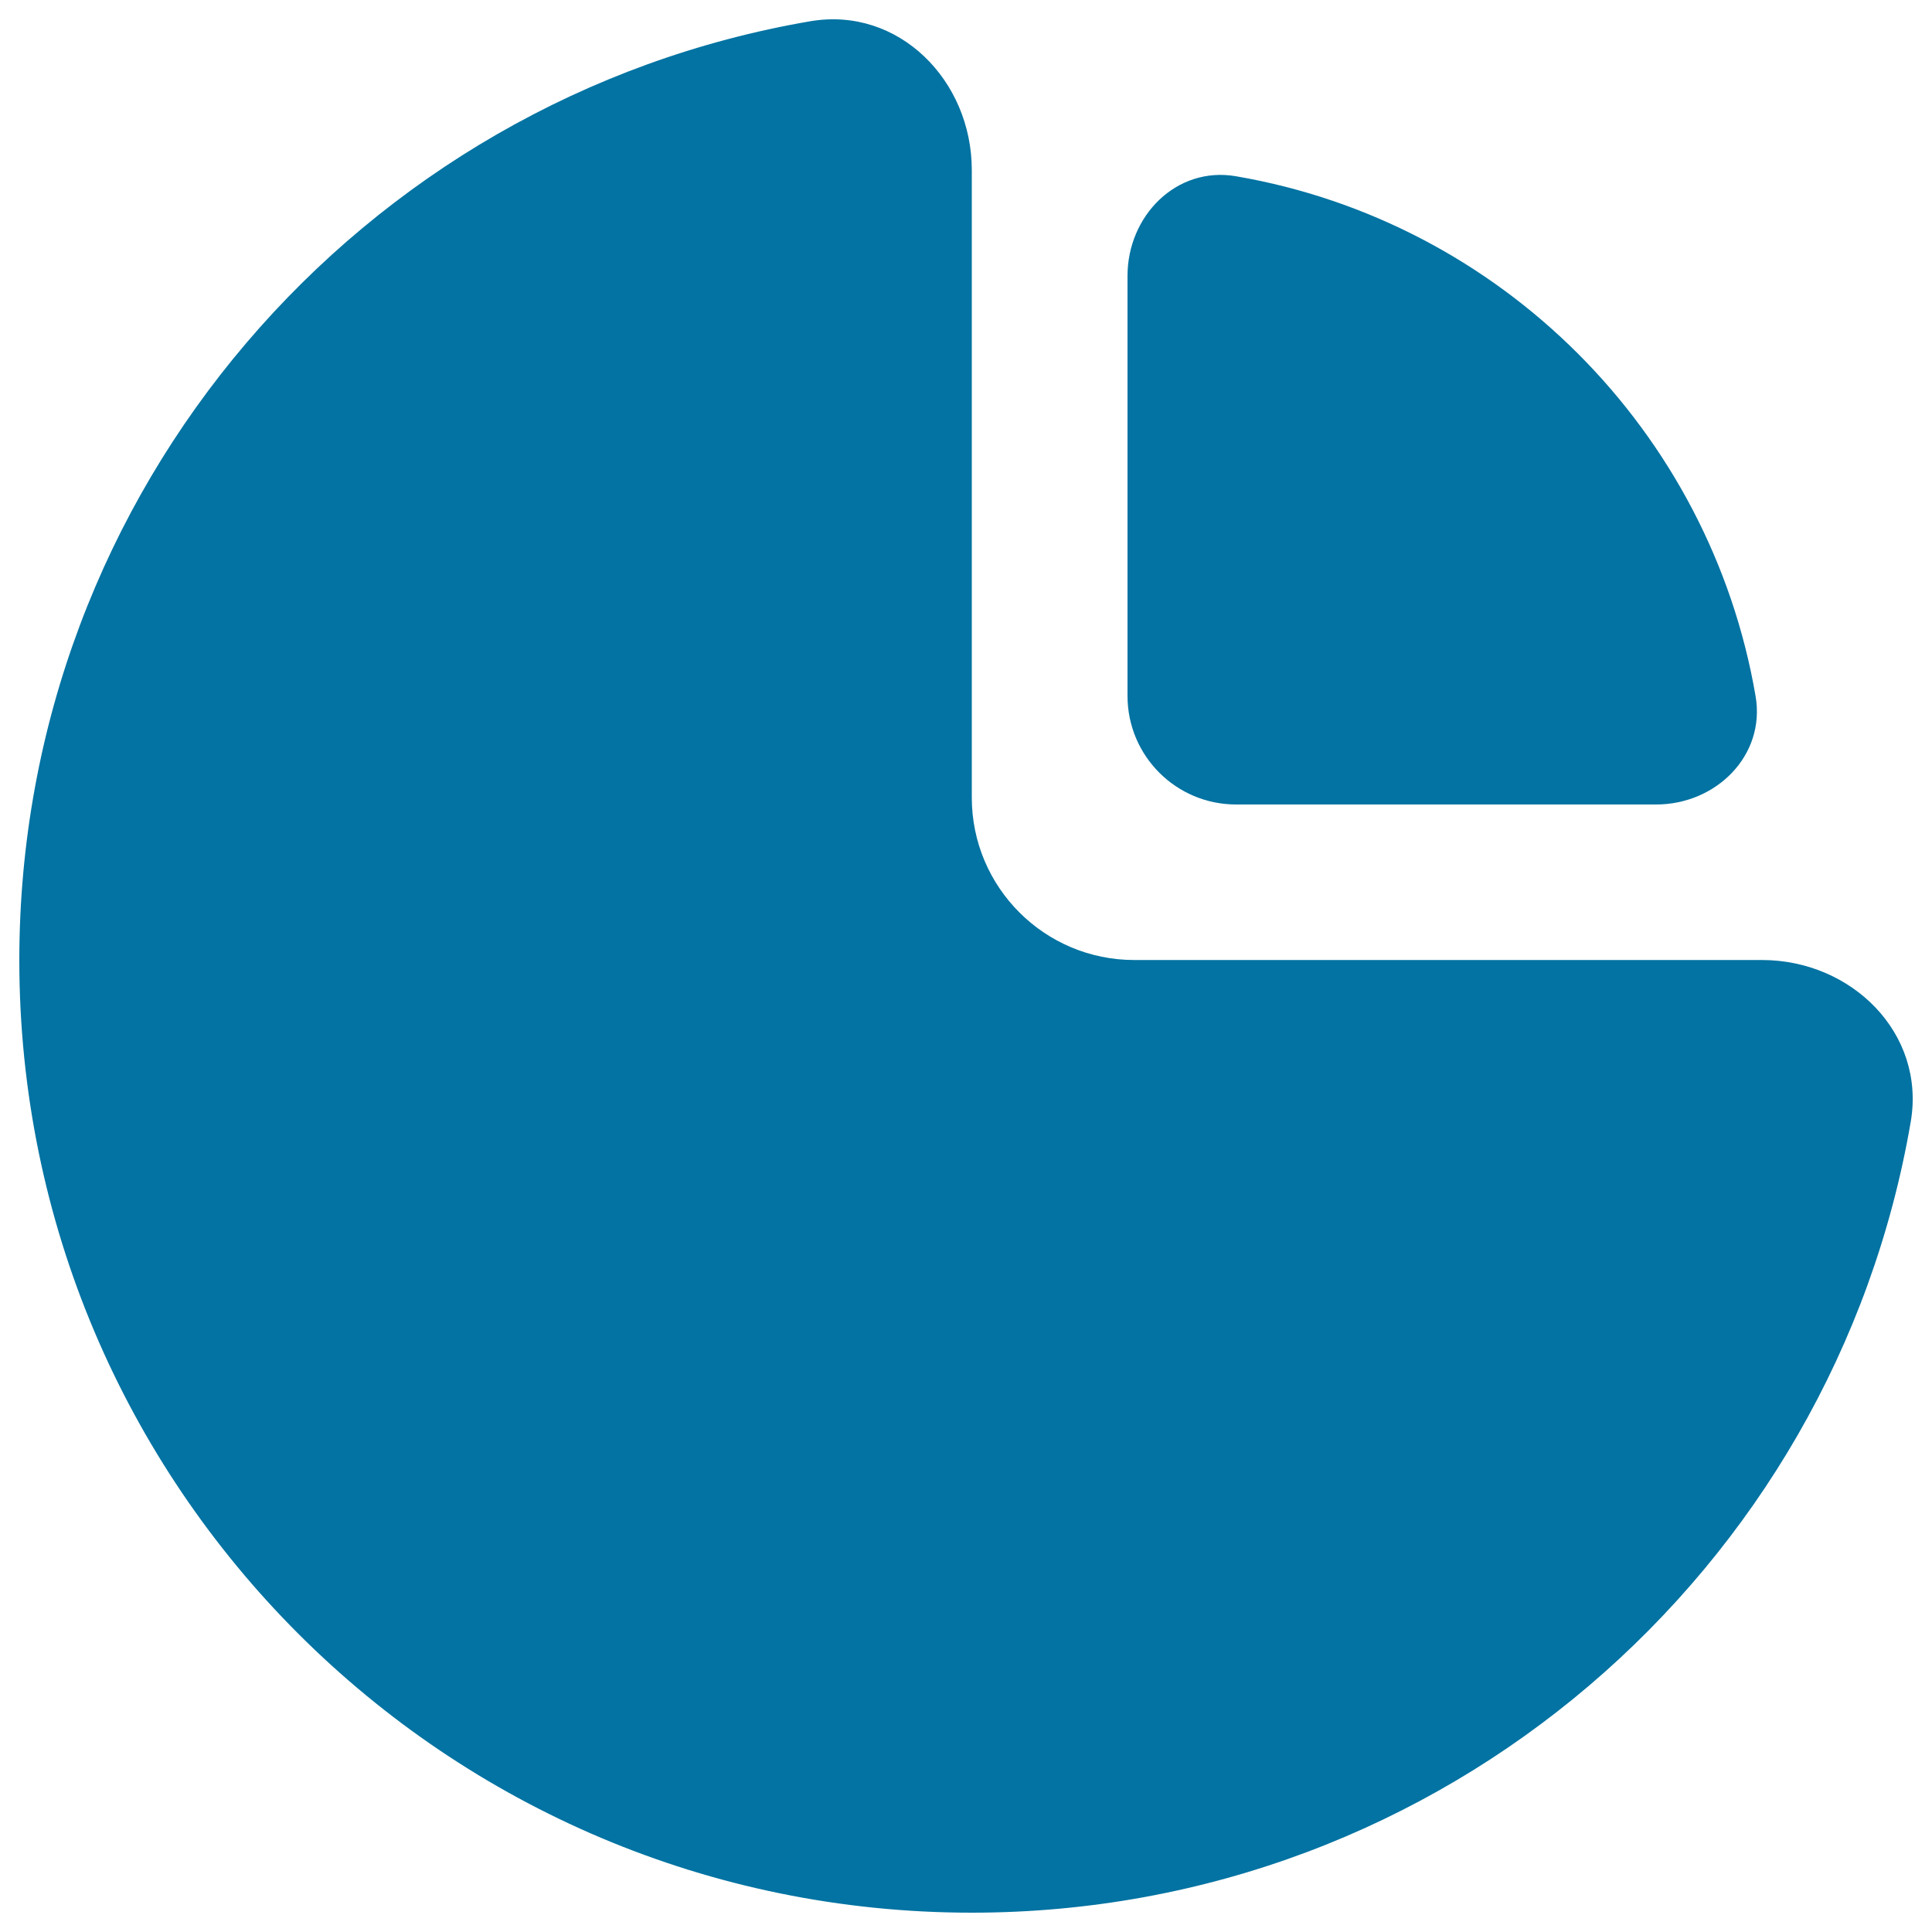
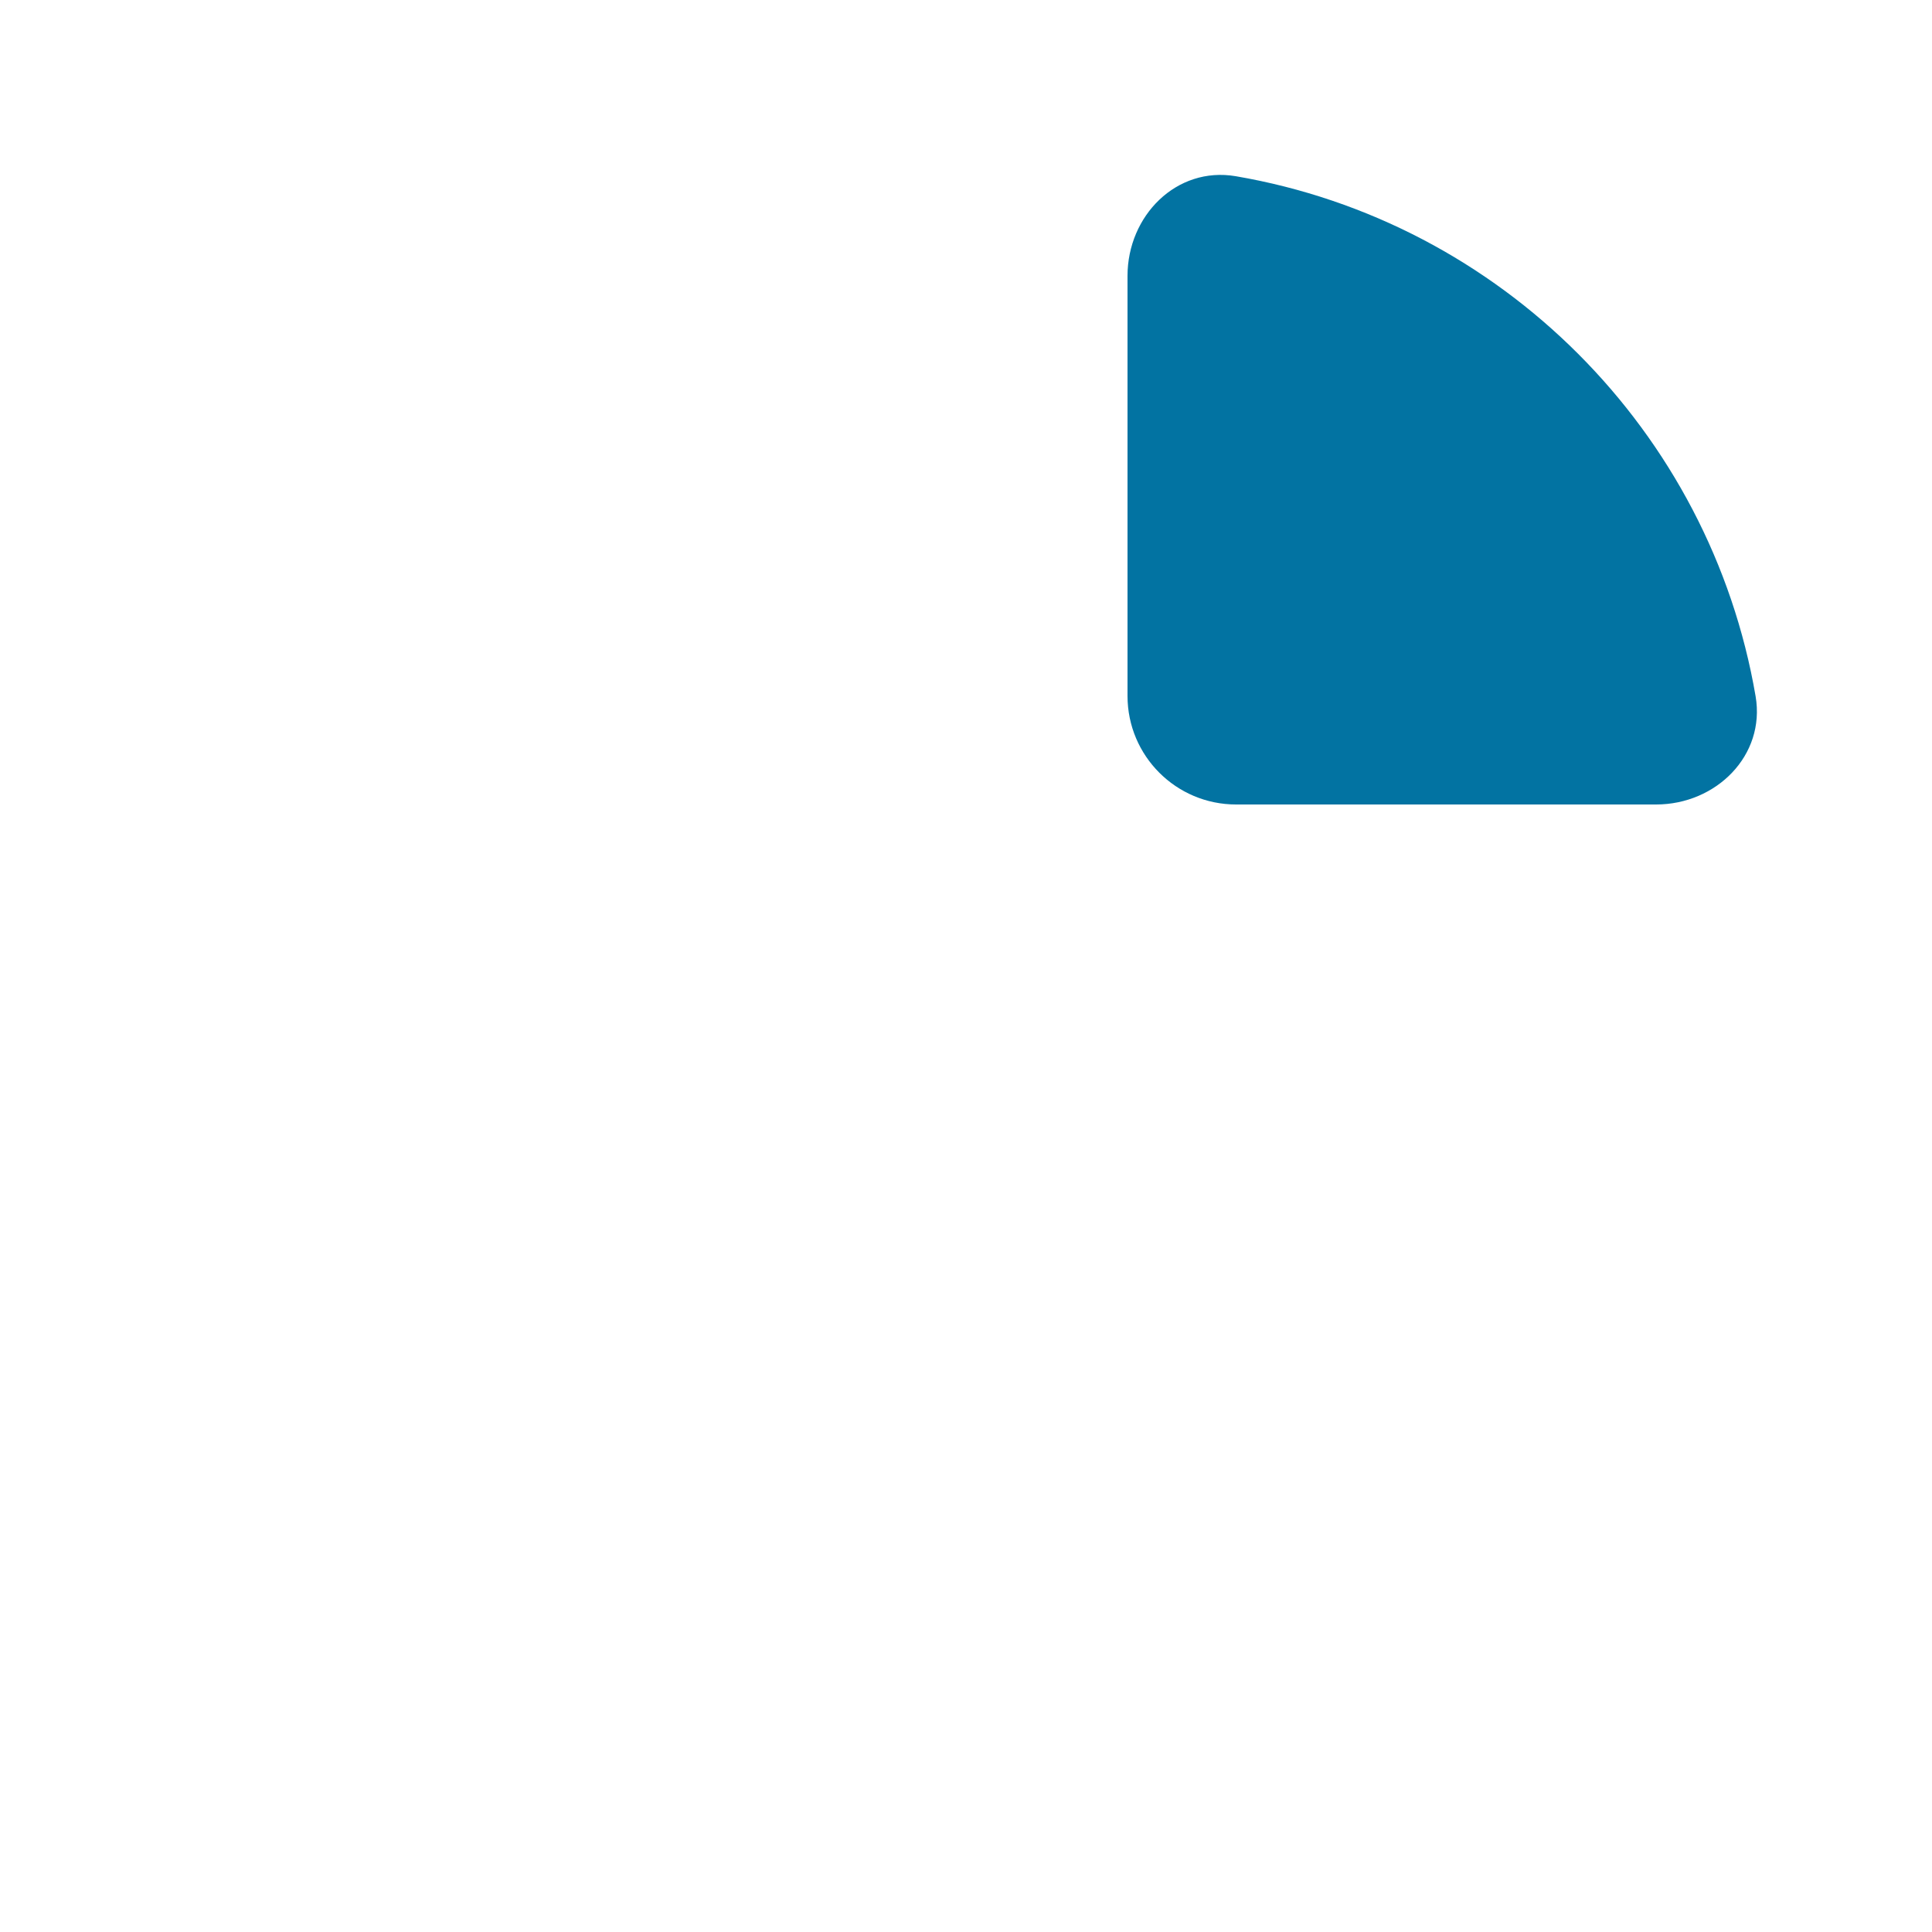
<svg xmlns="http://www.w3.org/2000/svg" viewBox="0 0 1000 1000" style="fill:#0273a2">
  <title>Pie Diagram SVG icon</title>
  <g>
-     <path d="M419.4,11C186.9,50.8,10,253.2,10,497c0,272.3,220.7,493,493,493c243.8,0,446.2-176.9,486-409.4c7.8-45.8-30.6-83.7-77-83.7H587.1c-46.4,0-84.1-37.6-84.1-84.1V88C503,41.6,465.1,3.2,419.4,11z" />
    <path d="M583.6,142.8v217.4c0,31.1,25.2,56.2,56.2,56.2h217.4c31.1,0,56.7-25.4,51.5-56C885.2,223.1,776.9,114.7,639.6,91.2C608.9,86,583.6,111.7,583.6,142.8z" />
  </g>
</svg>